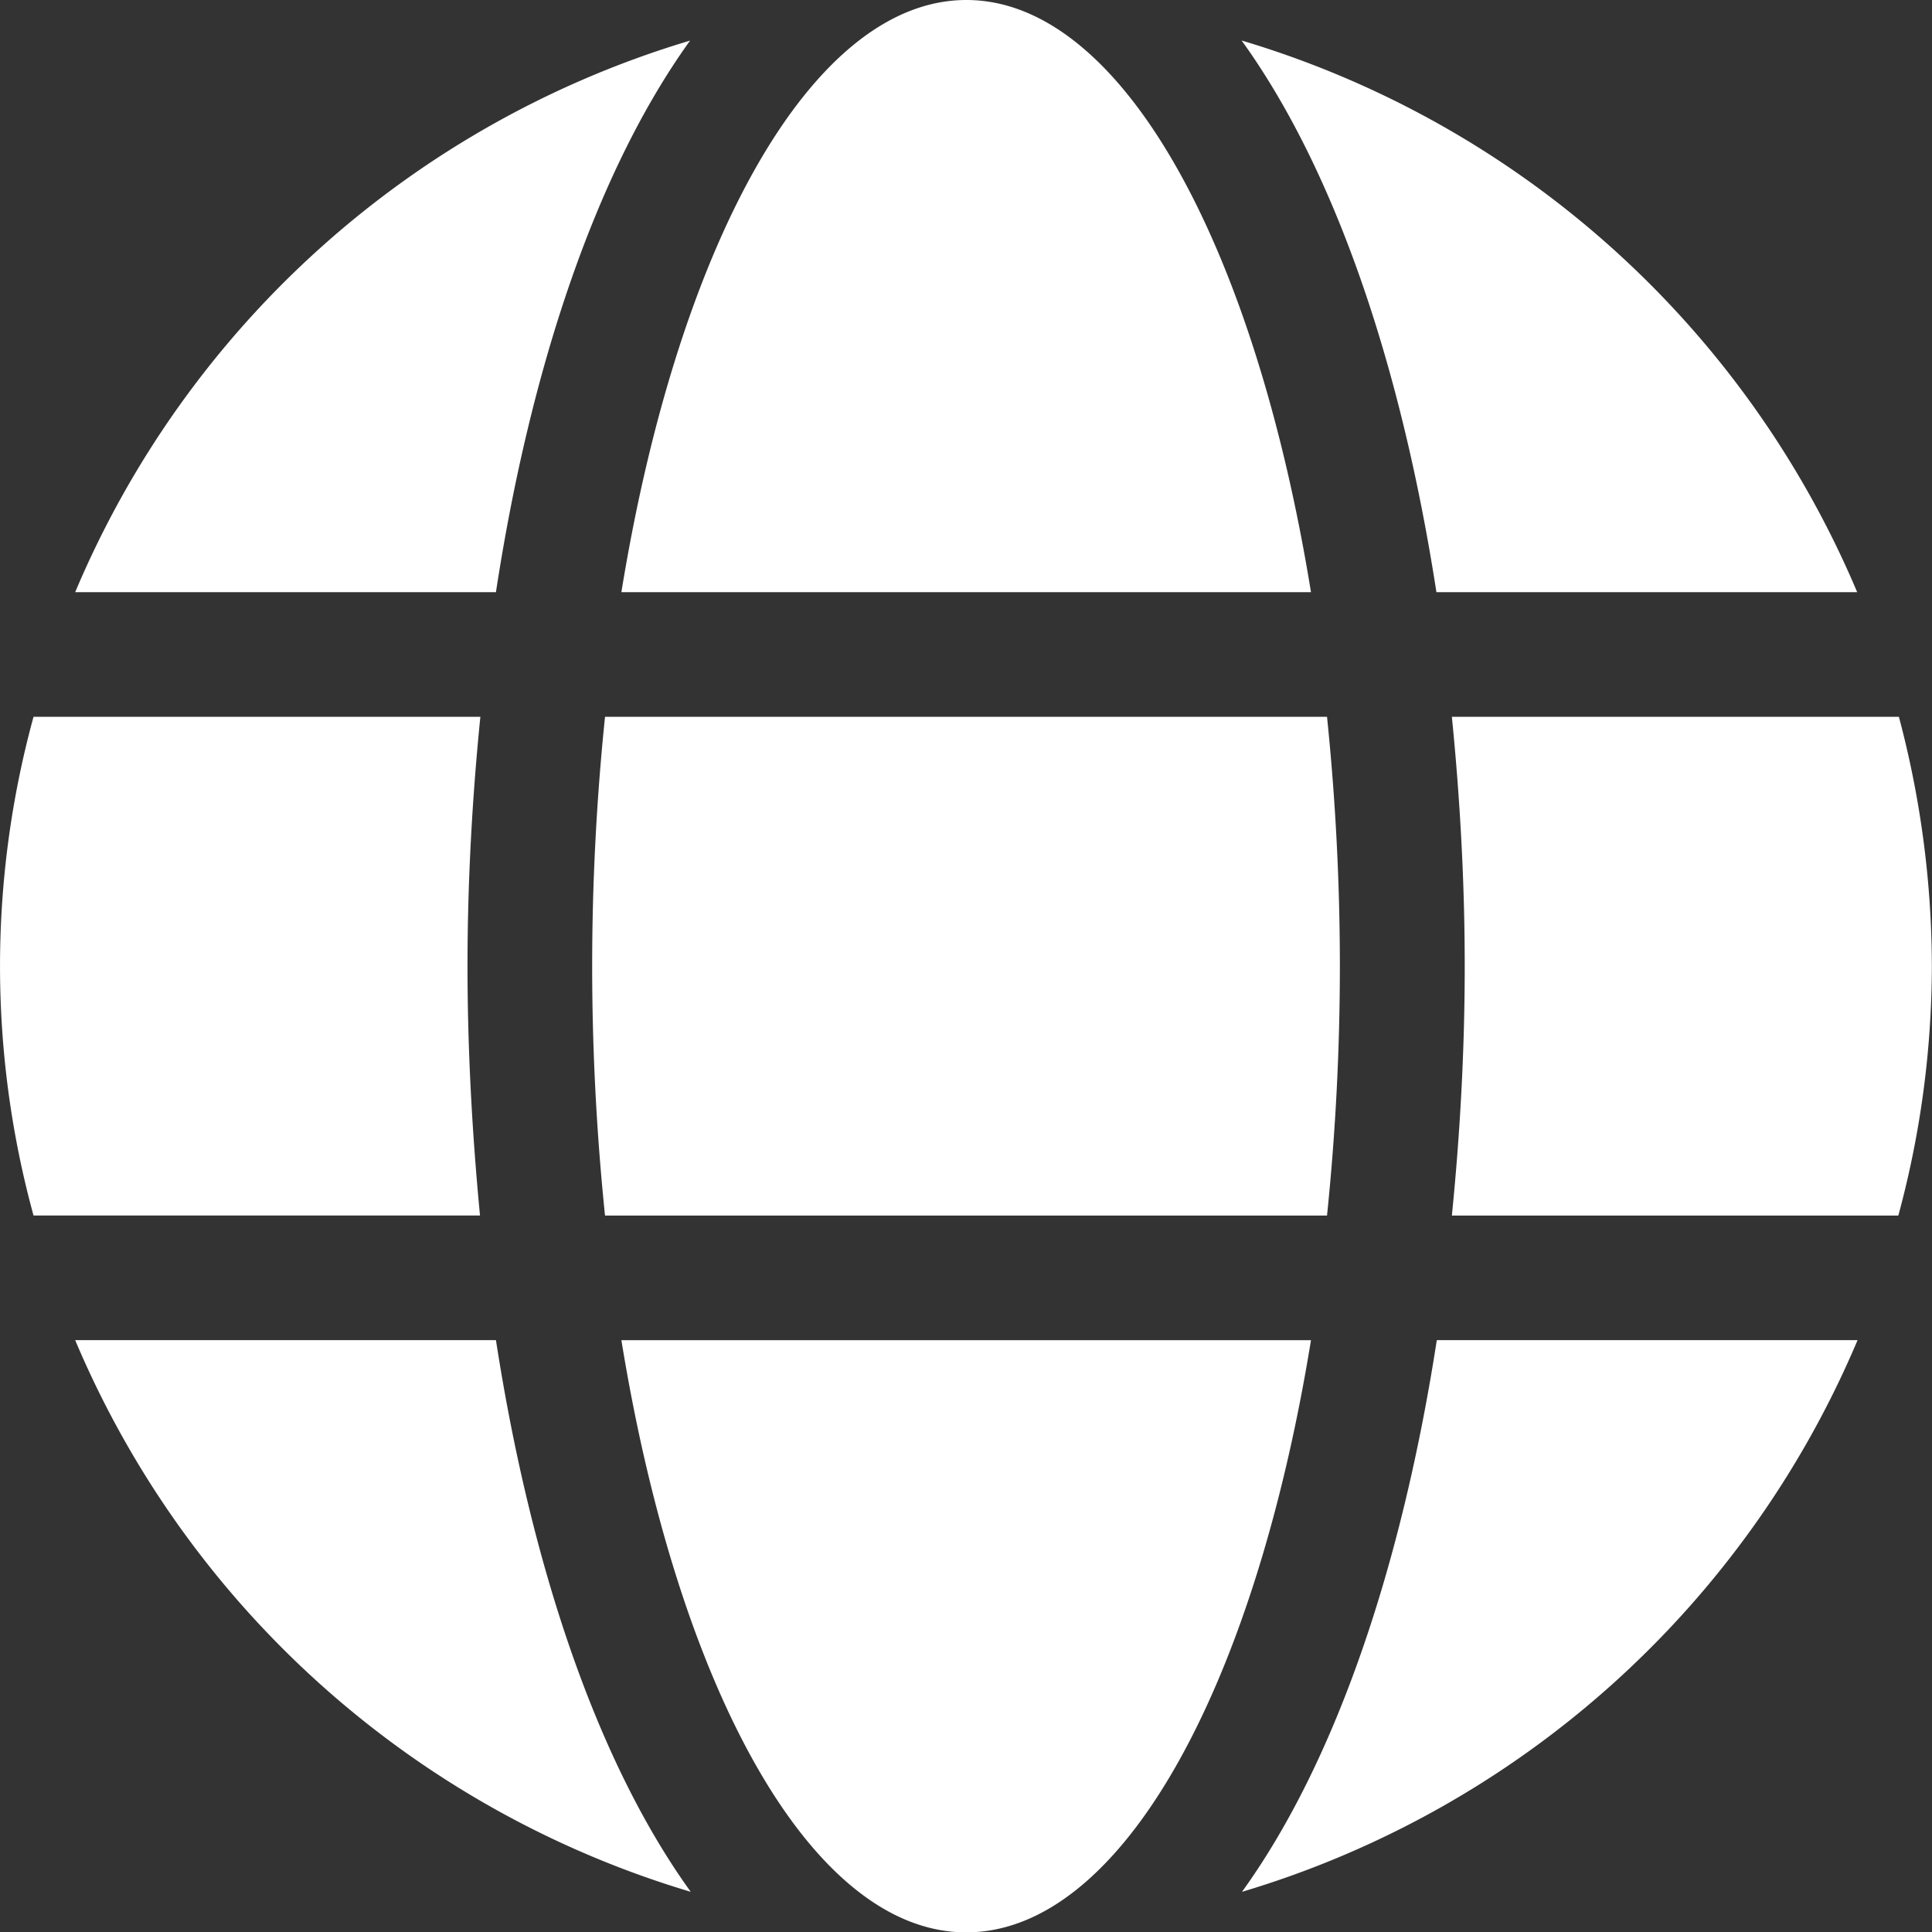
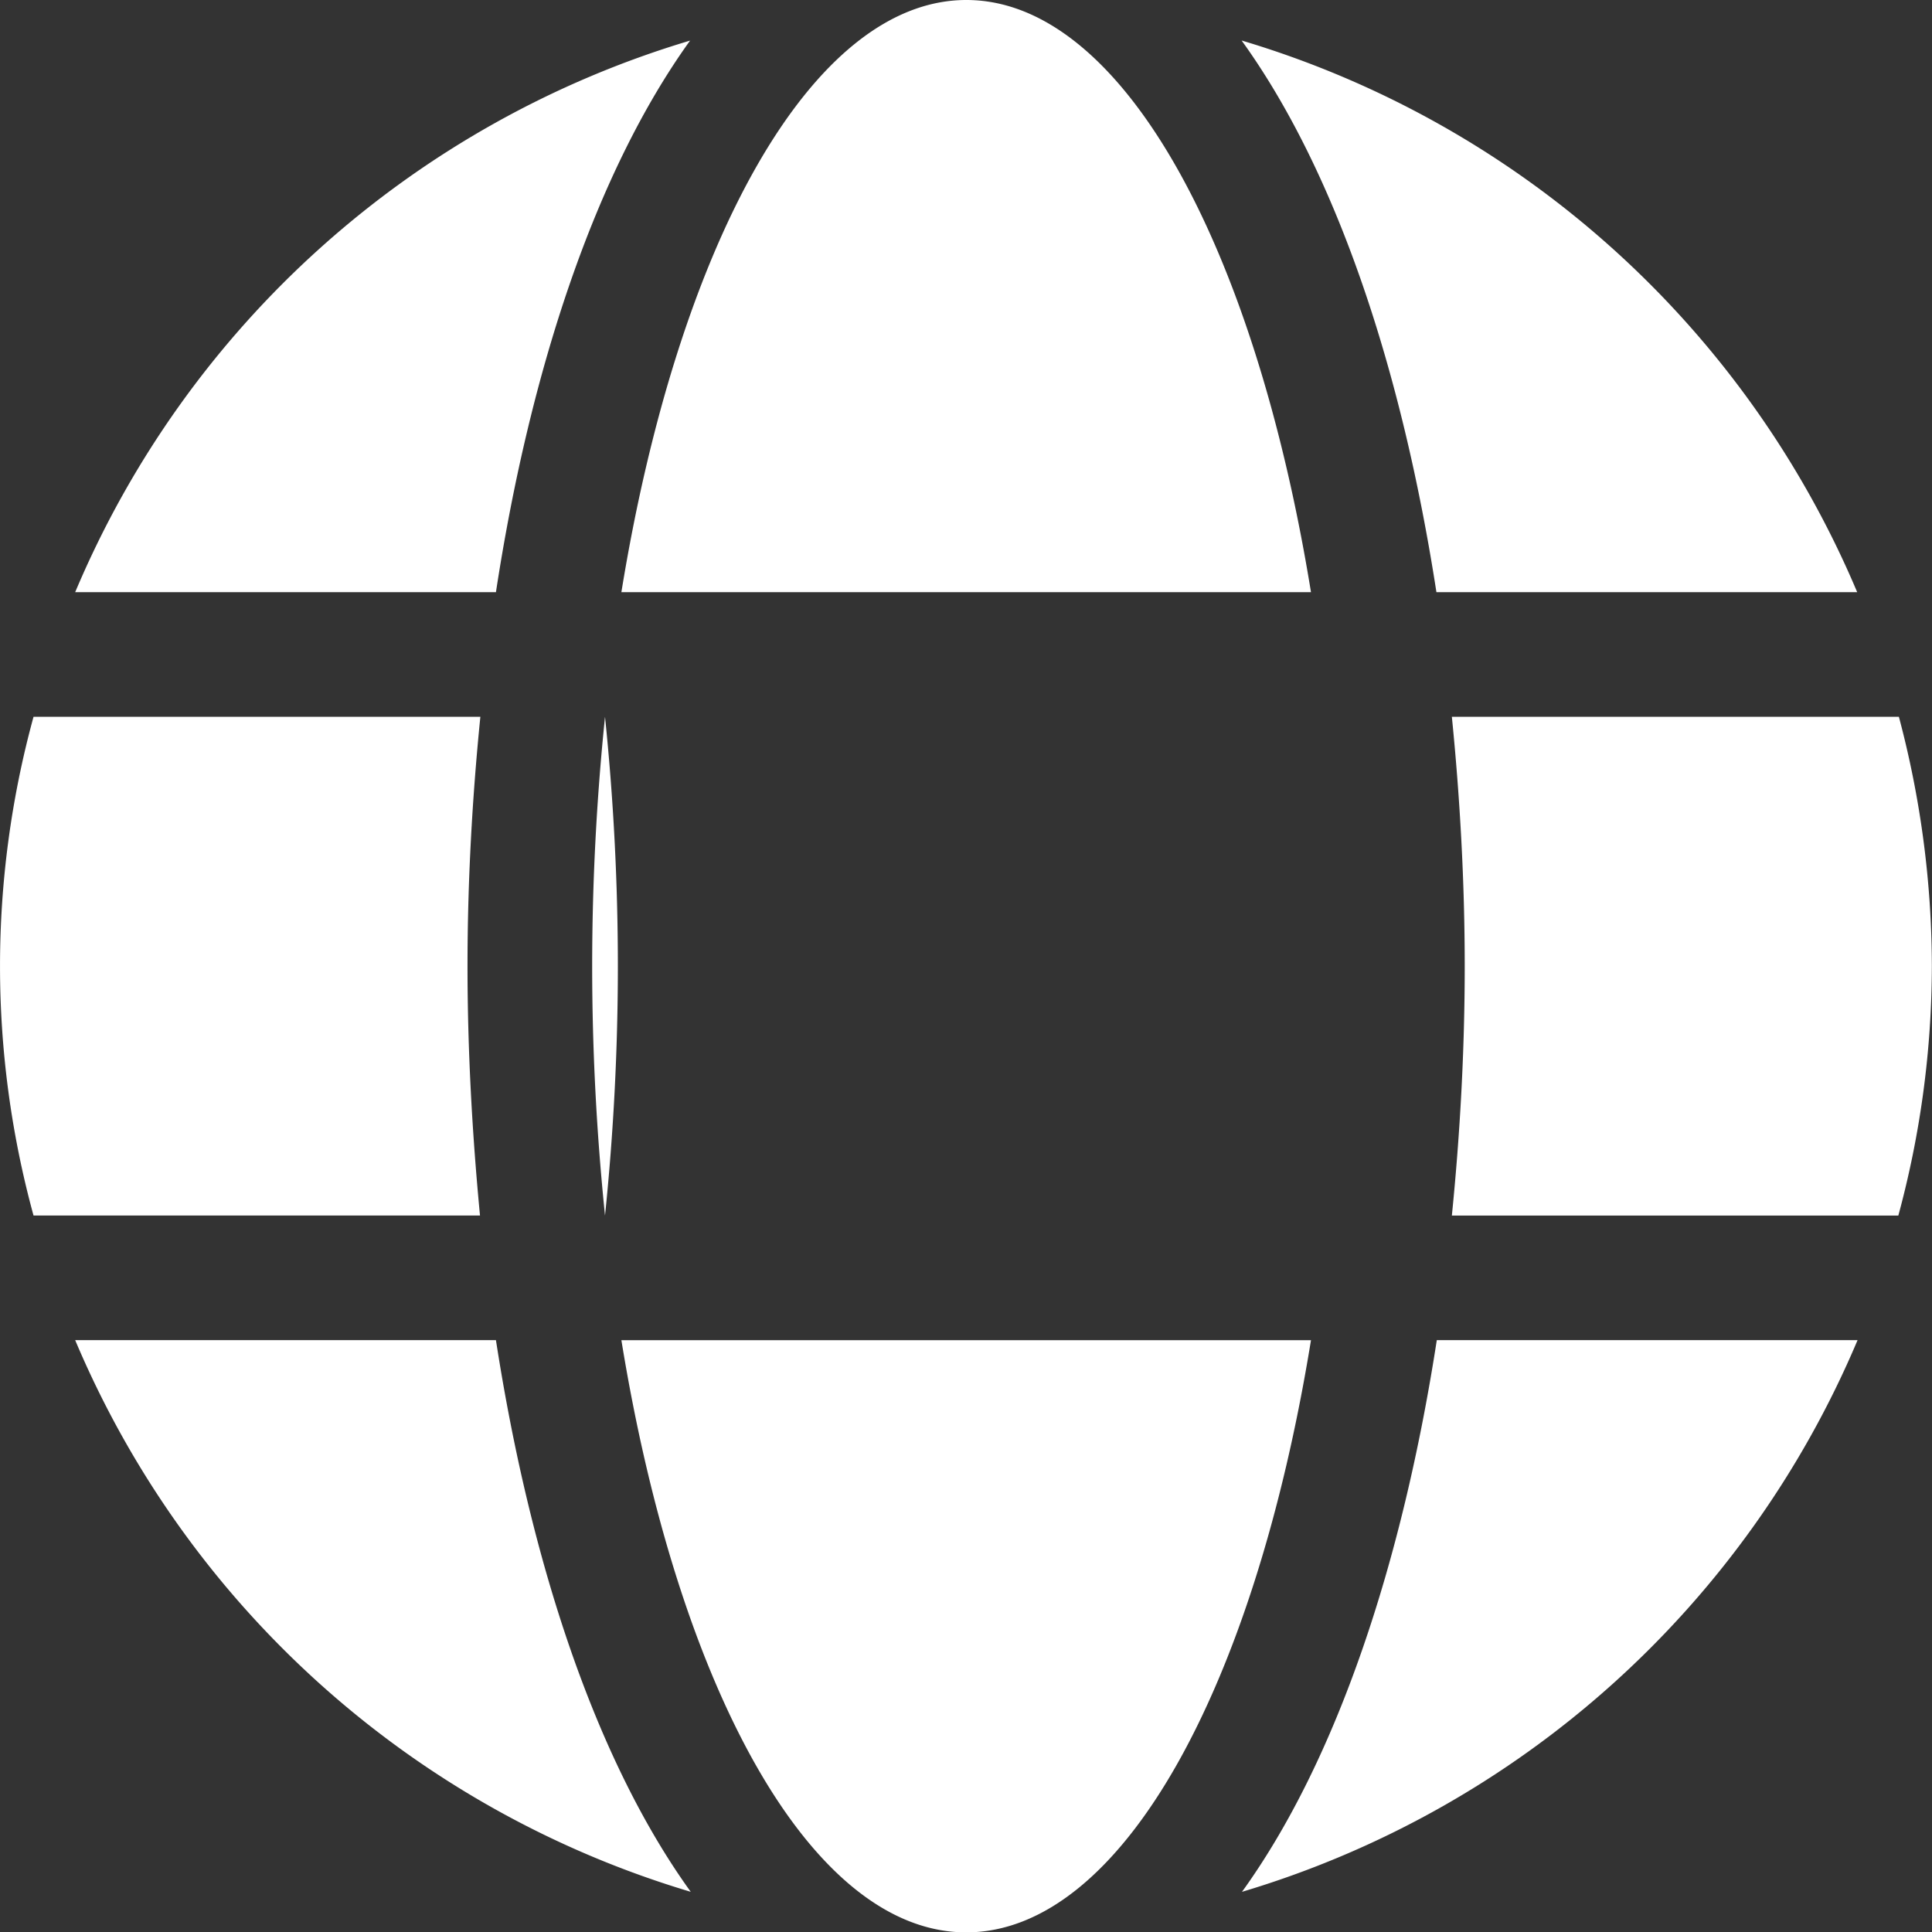
<svg xmlns="http://www.w3.org/2000/svg" width="41.784" height="41.792" viewBox="0 0 41.784 41.792">
  <rect x="0" y="0" width="41.784" height="41.792" fill="#333333" stroke="none" />
-   <path id="Icon_awesome-globe" data-name="Icon awesome-globe" d="M28.353,13.37C27.131,5.846,24.25.563,20.9.563S14.661,5.846,13.439,13.37ZM12.807,21.459a52.813,52.813,0,0,0,.278,5.393H28.7a52.813,52.813,0,0,0,.278-5.393,52.813,52.813,0,0,0-.278-5.393H13.085A52.813,52.813,0,0,0,12.807,21.459ZM40.166,13.37A20.94,20.94,0,0,0,26.853,1.439c2.056,2.848,3.471,7.137,4.213,11.931ZM14.931,1.439A20.926,20.926,0,0,0,1.626,13.37h9.1c.733-4.794,2.149-9.083,4.2-11.931ZM41.068,16.066H31.4c.177,1.769.278,3.581.278,5.393s-.1,3.623-.278,5.393h9.656a20.716,20.716,0,0,0,.725-5.393A21.078,21.078,0,0,0,41.068,16.066ZM10.111,21.459c0-1.812.1-3.623.278-5.393H.725a20.428,20.428,0,0,0,0,10.785h9.656C10.212,25.082,10.111,23.27,10.111,21.459Zm3.328,8.089c1.222,7.524,4.1,12.807,7.457,12.807s6.235-5.283,7.457-12.807ZM26.862,41.478A20.96,20.96,0,0,0,40.174,29.547h-9.1c-.741,4.794-2.157,9.083-4.213,11.931ZM1.626,29.547A20.94,20.94,0,0,0,14.939,41.478c-2.056-2.848-3.471-7.137-4.213-11.931h-9.1Z" transform="translate(0 -0.563)" fill="#fff" />
+   <path id="Icon_awesome-globe" data-name="Icon awesome-globe" d="M28.353,13.37C27.131,5.846,24.25.563,20.9.563S14.661,5.846,13.439,13.37ZM12.807,21.459a52.813,52.813,0,0,0,.278,5.393a52.813,52.813,0,0,0,.278-5.393,52.813,52.813,0,0,0-.278-5.393H13.085A52.813,52.813,0,0,0,12.807,21.459ZM40.166,13.37A20.94,20.94,0,0,0,26.853,1.439c2.056,2.848,3.471,7.137,4.213,11.931ZM14.931,1.439A20.926,20.926,0,0,0,1.626,13.37h9.1c.733-4.794,2.149-9.083,4.2-11.931ZM41.068,16.066H31.4c.177,1.769.278,3.581.278,5.393s-.1,3.623-.278,5.393h9.656a20.716,20.716,0,0,0,.725-5.393A21.078,21.078,0,0,0,41.068,16.066ZM10.111,21.459c0-1.812.1-3.623.278-5.393H.725a20.428,20.428,0,0,0,0,10.785h9.656C10.212,25.082,10.111,23.27,10.111,21.459Zm3.328,8.089c1.222,7.524,4.1,12.807,7.457,12.807s6.235-5.283,7.457-12.807ZM26.862,41.478A20.96,20.96,0,0,0,40.174,29.547h-9.1c-.741,4.794-2.157,9.083-4.213,11.931ZM1.626,29.547A20.94,20.94,0,0,0,14.939,41.478c-2.056-2.848-3.471-7.137-4.213-11.931h-9.1Z" transform="translate(0 -0.563)" fill="#fff" />
</svg>